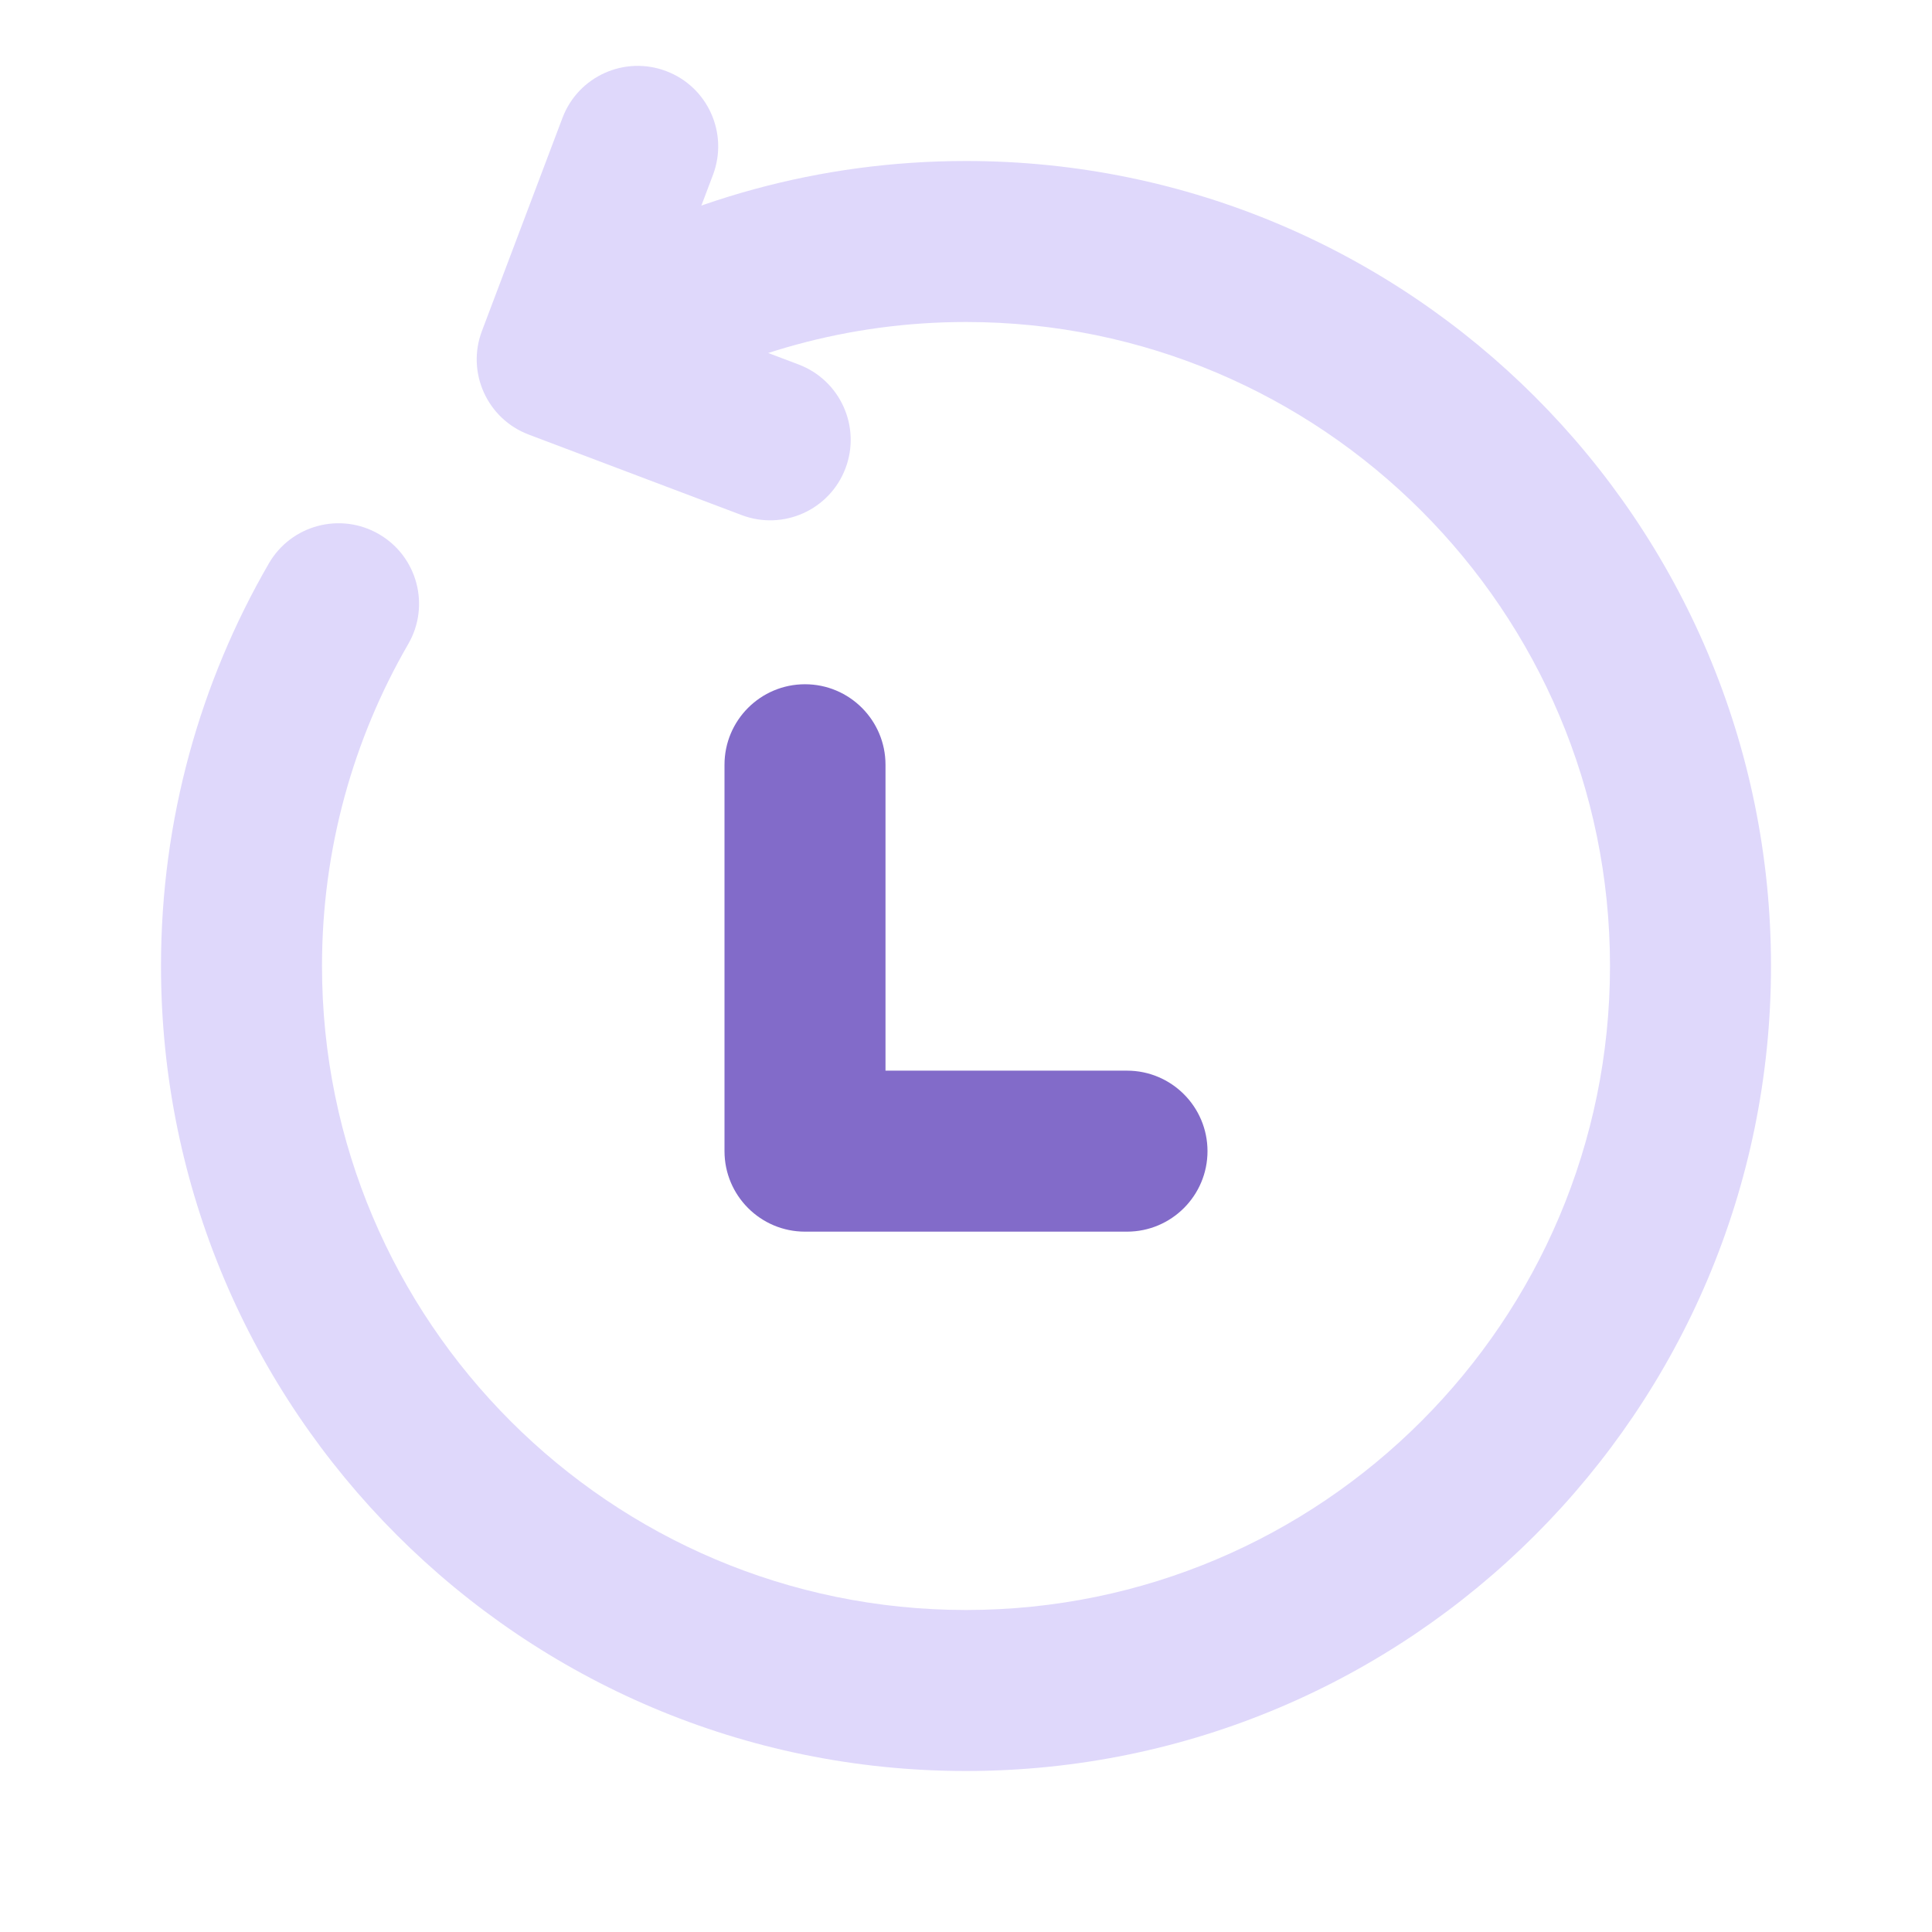
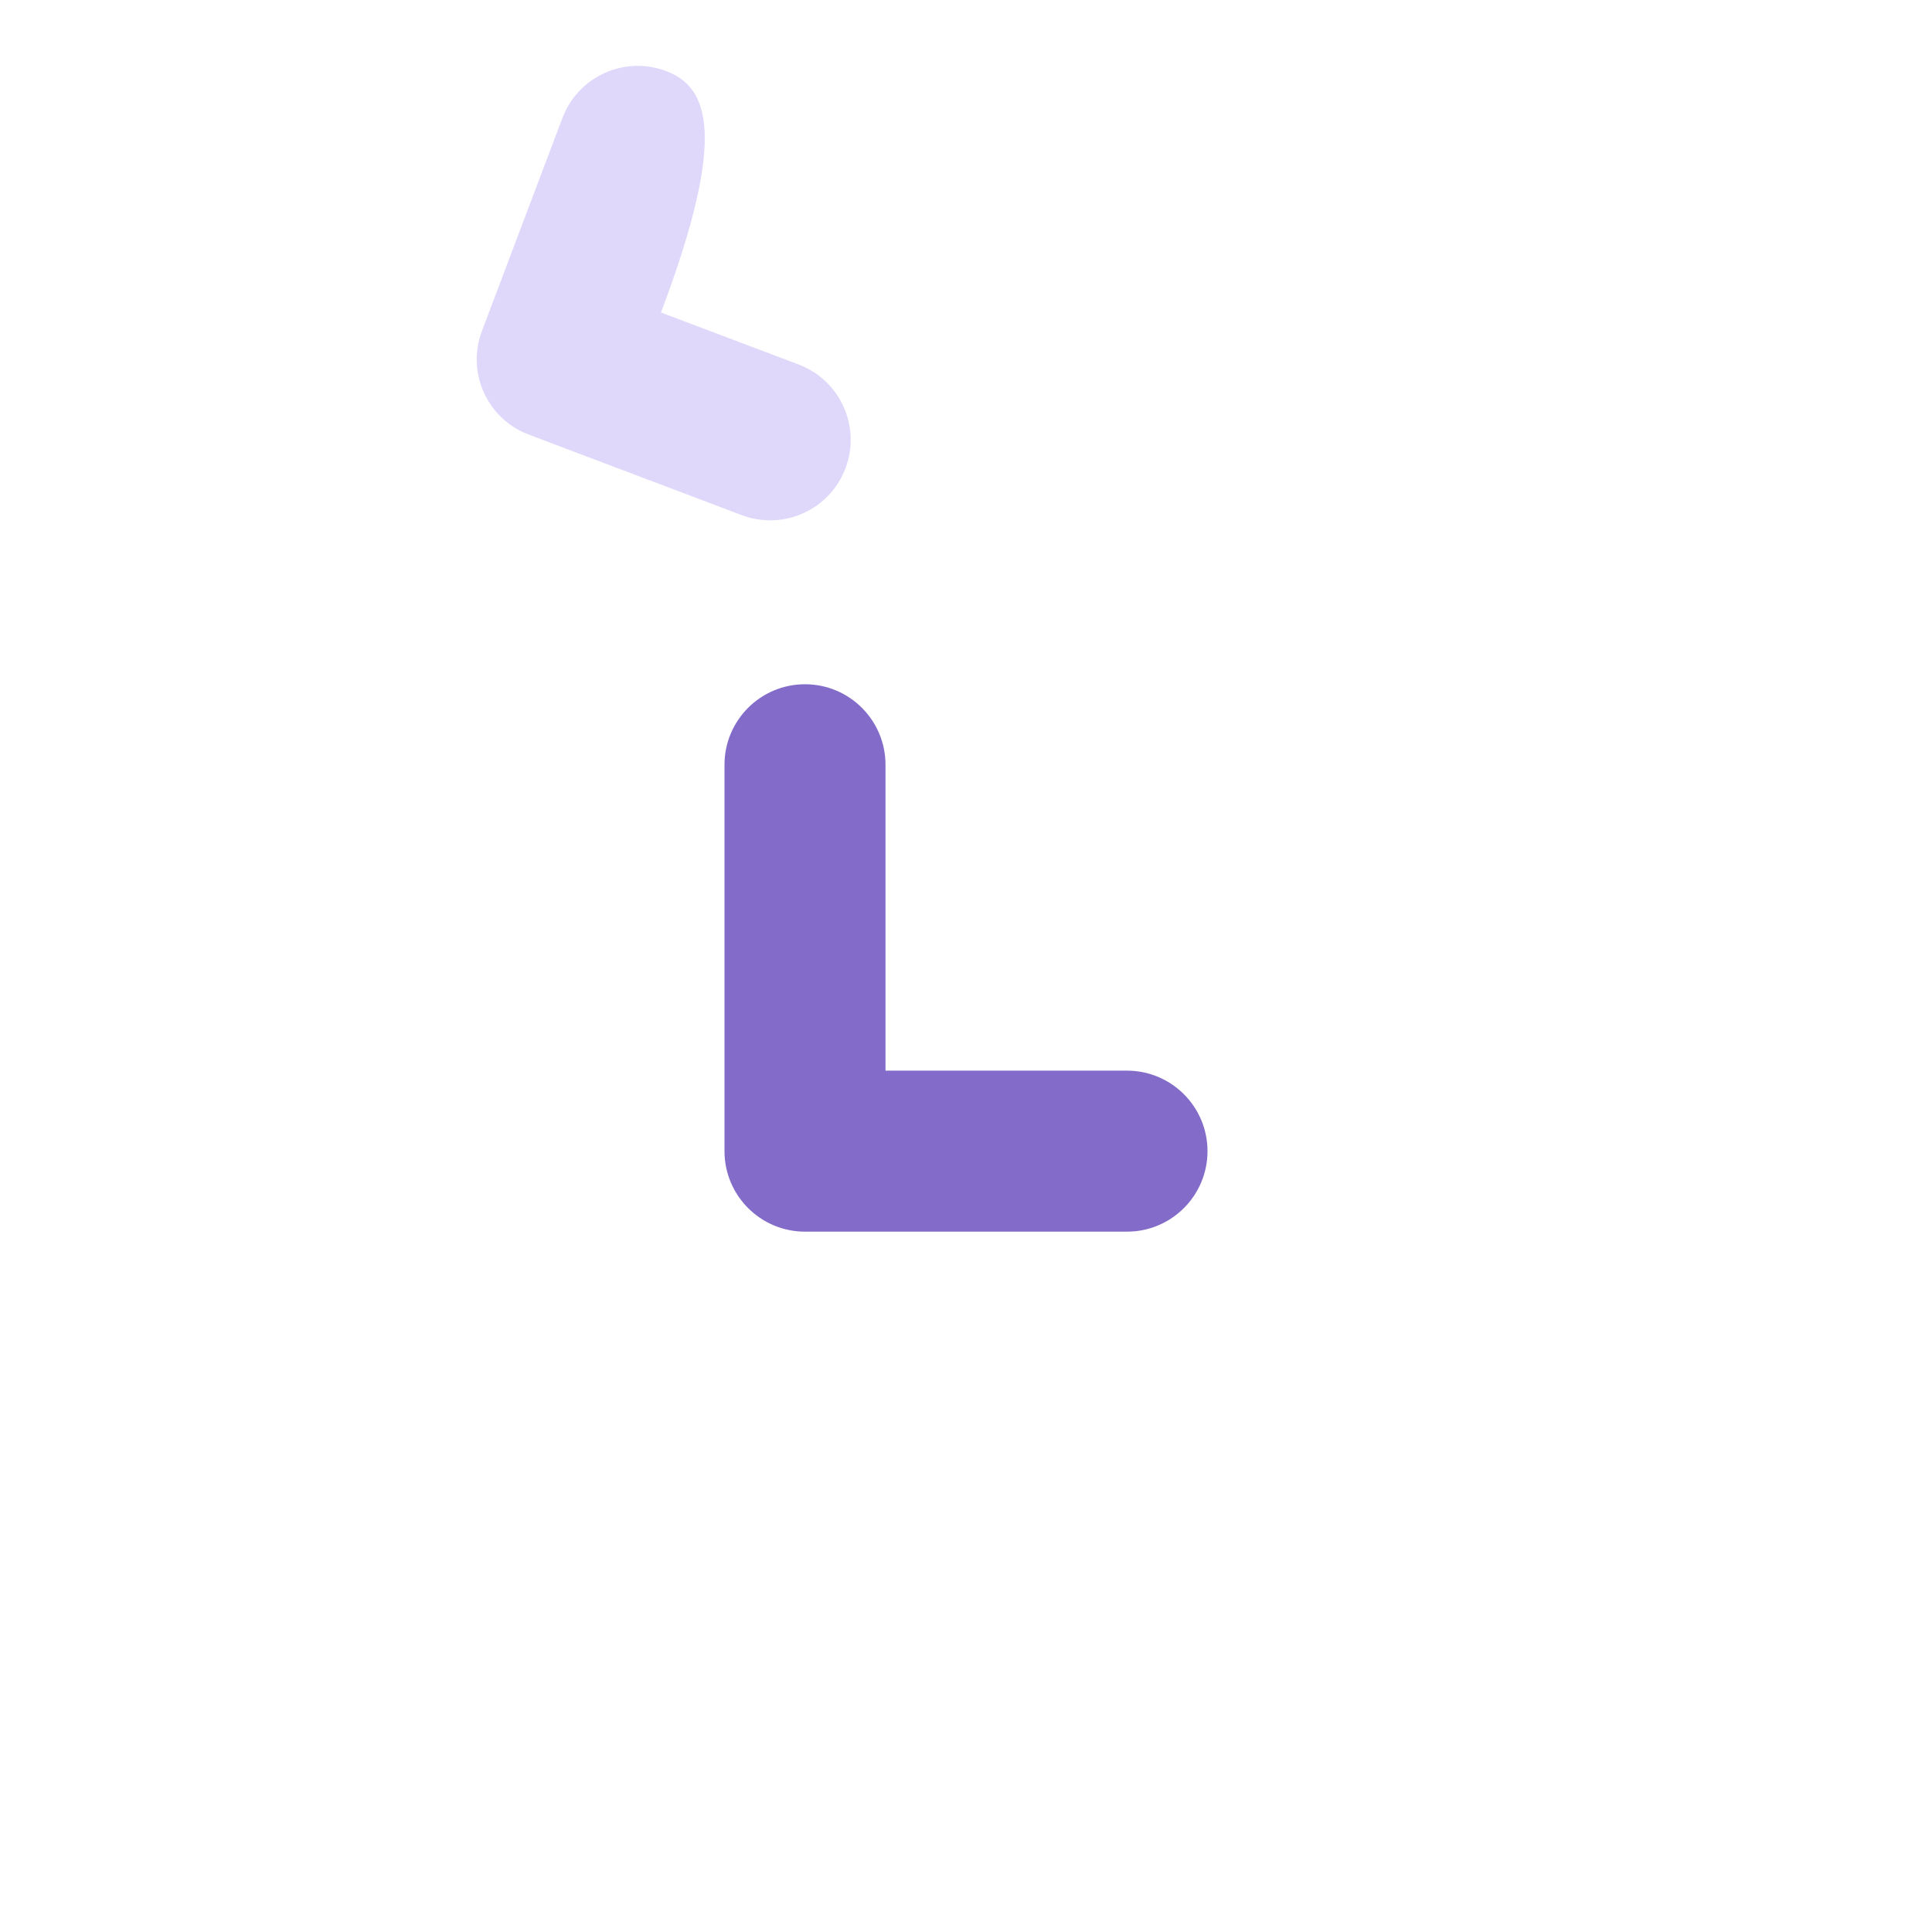
<svg xmlns="http://www.w3.org/2000/svg" width="48" height="48" viewBox="0 0 48 48" fill="none">
-   <path fill-rule="evenodd" clip-rule="evenodd" d="M16.002 10.142C18.356 8.78 21.088 8 24 8C32.83 8 40 15.17 40 24C40 32.83 32.83 40 24 40C15.17 40 8 32.83 8 24C8 21.088 8.78 18.356 10.142 16.002C10.696 15.046 10.368 13.822 9.414 13.27C8.458 12.716 7.234 13.042 6.68 13.998C4.976 16.94 4 20.358 4 24C4 35.038 12.962 44 24 44C35.038 44 44 35.038 44 24C44 12.962 35.038 4 24 4C20.358 4 16.94 4.976 13.998 6.68C13.042 7.234 12.716 8.458 13.27 9.414C13.822 10.368 15.046 10.696 16.002 10.142Z" fill="#DFD8FB" />
  <path fill-rule="evenodd" clip-rule="evenodd" d="M18 19V28.6C18 29.704 18.896 30.6 20 30.6H28C29.104 30.6 30 29.704 30 28.6C30 27.496 29.104 26.6 28 26.6H22V19C22 17.896 21.104 17 20 17C18.896 17 18 17.896 18 19Z" fill="#826BC9" />
-   <path fill-rule="evenodd" clip-rule="evenodd" d="M19.842 9.056L16.422 7.764L17.714 4.344C18.104 3.31 17.584 2.156 16.55 1.766C15.518 1.376 14.364 1.896 13.974 2.93L11.974 8.222C11.582 9.254 12.104 10.408 13.138 10.798L18.428 12.798C19.462 13.188 20.616 12.668 21.006 11.634C21.396 10.602 20.876 9.448 19.842 9.056Z" fill="#DFD8FB" />
+   <path fill-rule="evenodd" clip-rule="evenodd" d="M19.842 9.056L16.422 7.764C18.104 3.31 17.584 2.156 16.55 1.766C15.518 1.376 14.364 1.896 13.974 2.93L11.974 8.222C11.582 9.254 12.104 10.408 13.138 10.798L18.428 12.798C19.462 13.188 20.616 12.668 21.006 11.634C21.396 10.602 20.876 9.448 19.842 9.056Z" fill="#DFD8FB" />
</svg>